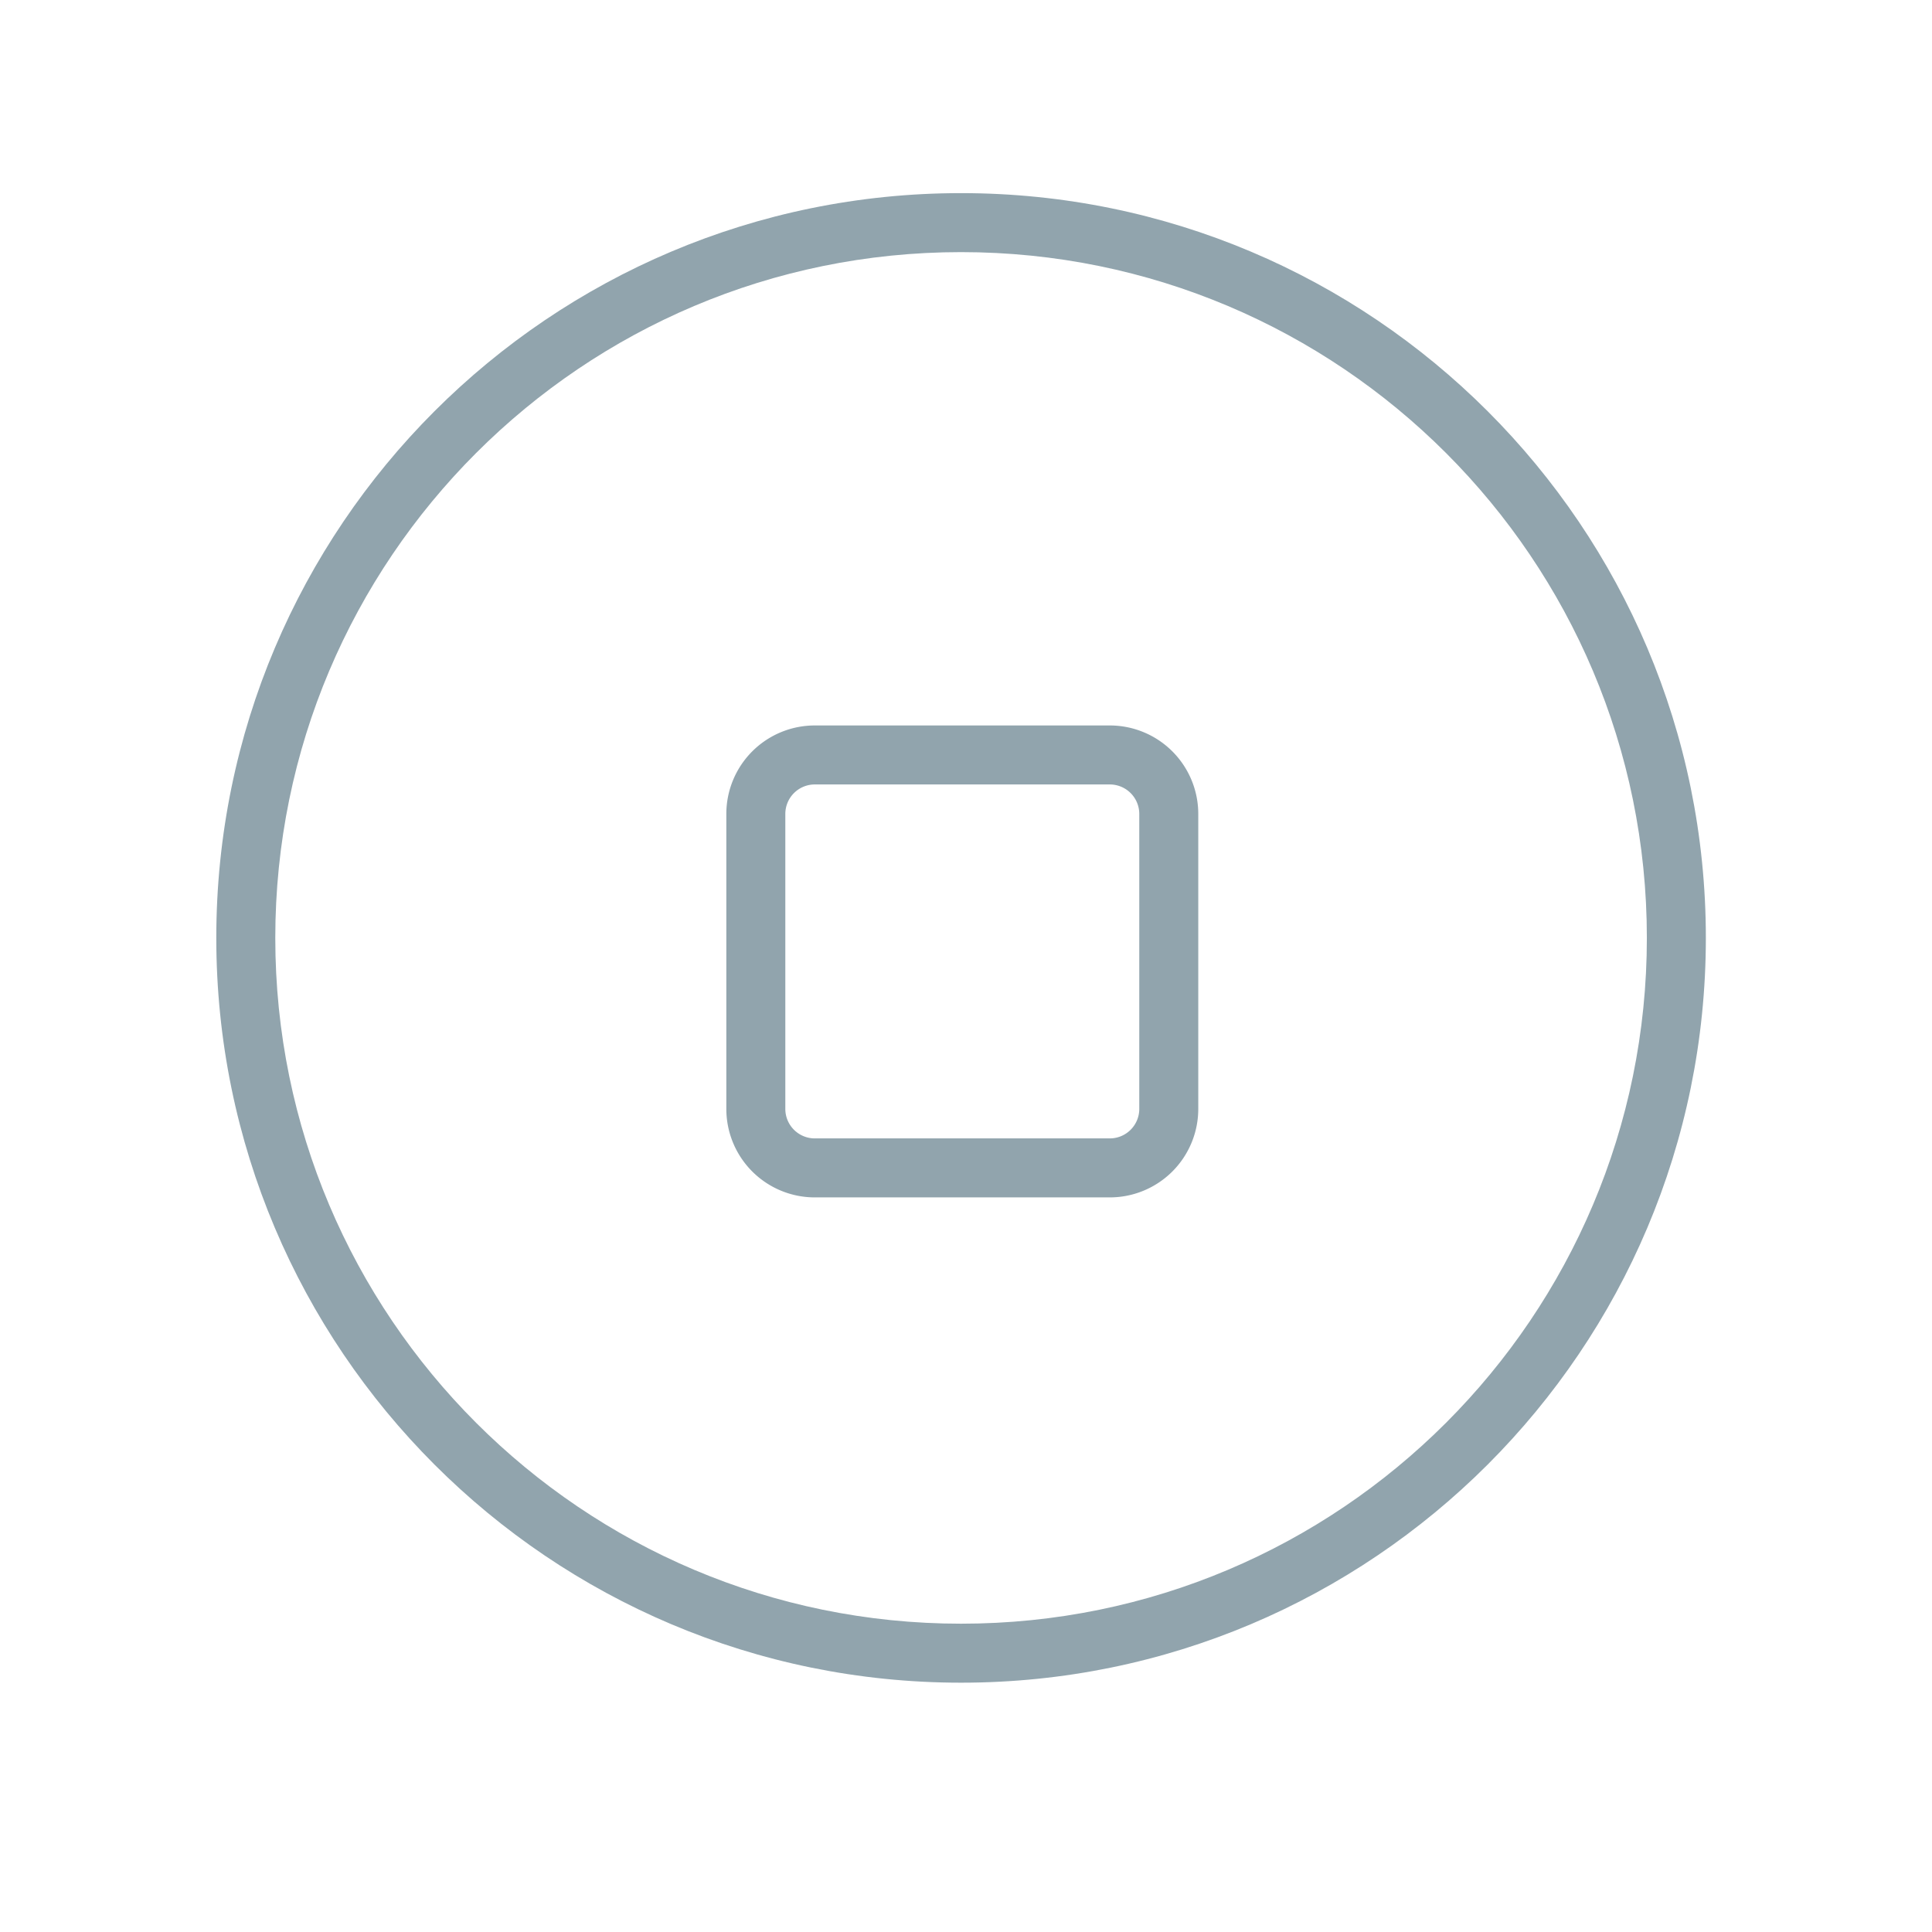
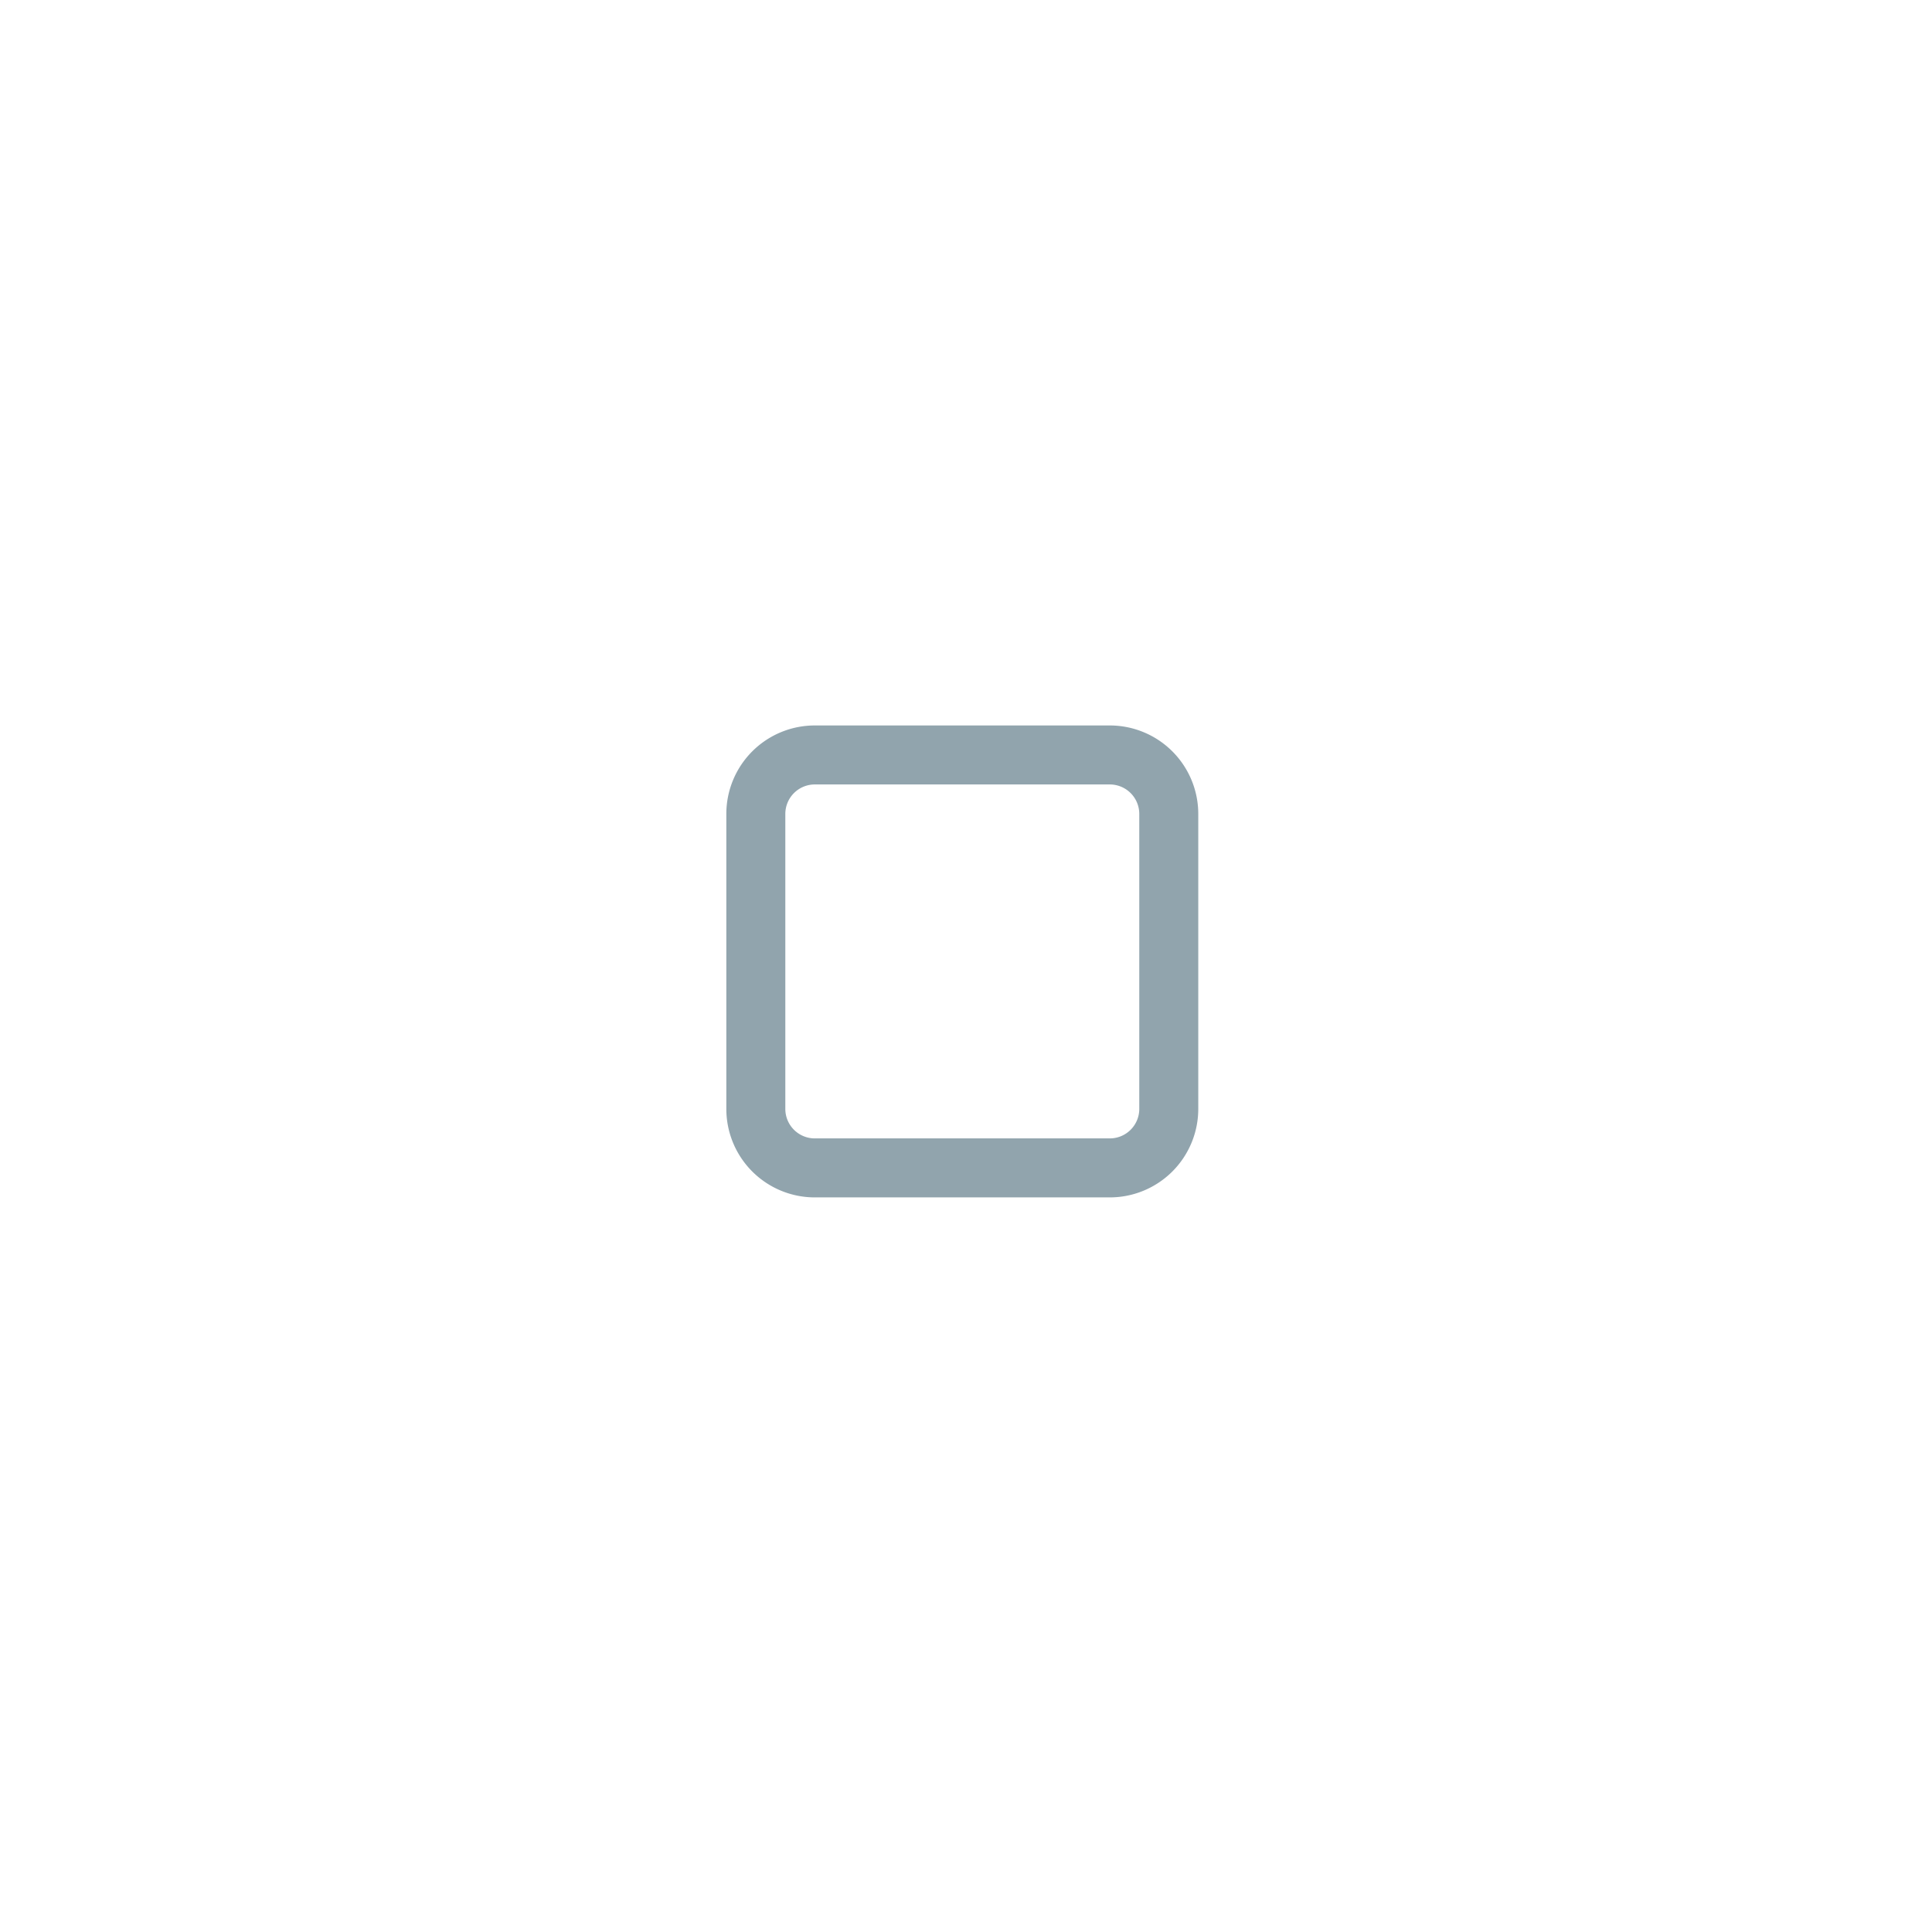
<svg xmlns="http://www.w3.org/2000/svg" width="131" height="131" fill="none">
-   <path fill-rule="evenodd" clip-rule="evenodd" d="M65.166 13.095c-27.89 0-50.5 22.61-50.5 50.5s22.61 50.5 50.5 50.5 50.5-22.61 50.5-50.5-22.61-50.5-50.5-50.5zm-46.5 50.5c0-25.681 20.819-46.5 46.5-46.5s46.5 20.819 46.5 46.5-20.819 46.5-46.5 46.5-46.5-20.819-46.5-46.5z" fill="#91A4AD" />
  <path fill-rule="evenodd" clip-rule="evenodd" d="M55.249 49.19a6 6 0 00-6 6v20a6 6 0 006 6h20a6 6 0 006-6v-20a6 6 0 00-6-6h-20zm-2 6a2 2 0 012-2h20a2 2 0 012 2v20a2 2 0 01-2 2h-20a2 2 0 01-2-2v-20z" fill="#91A4AD" />
</svg>